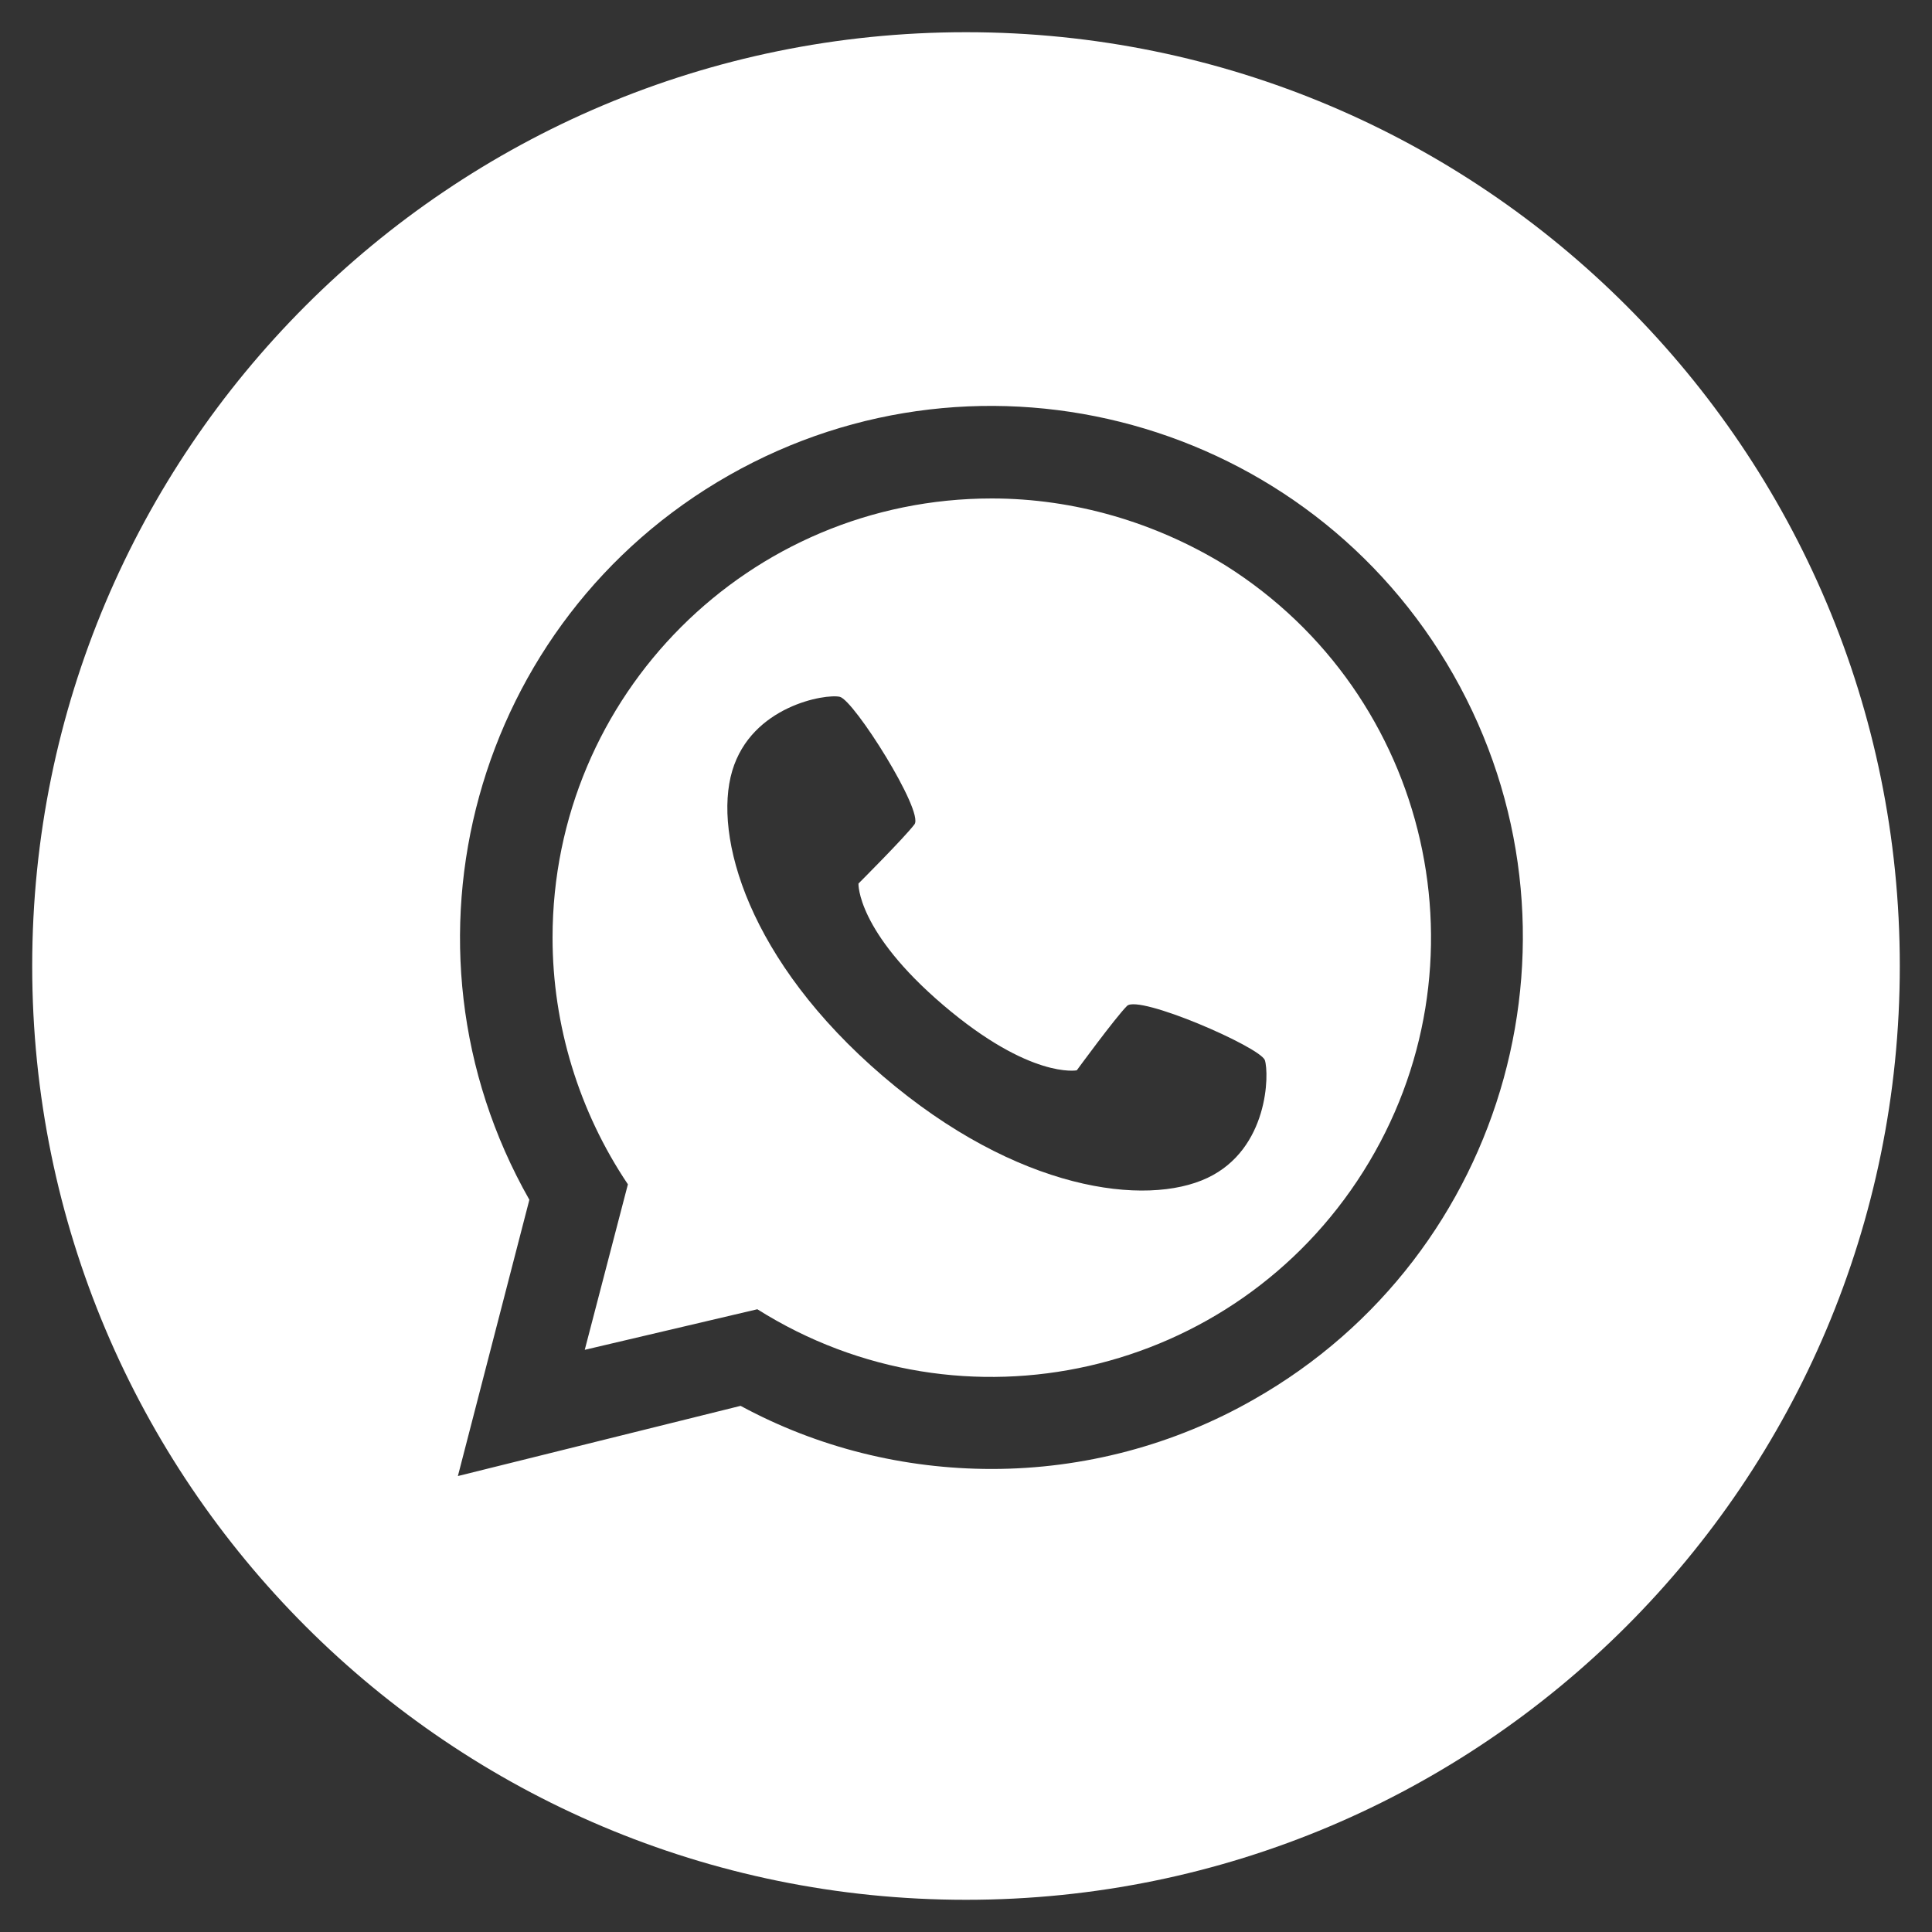
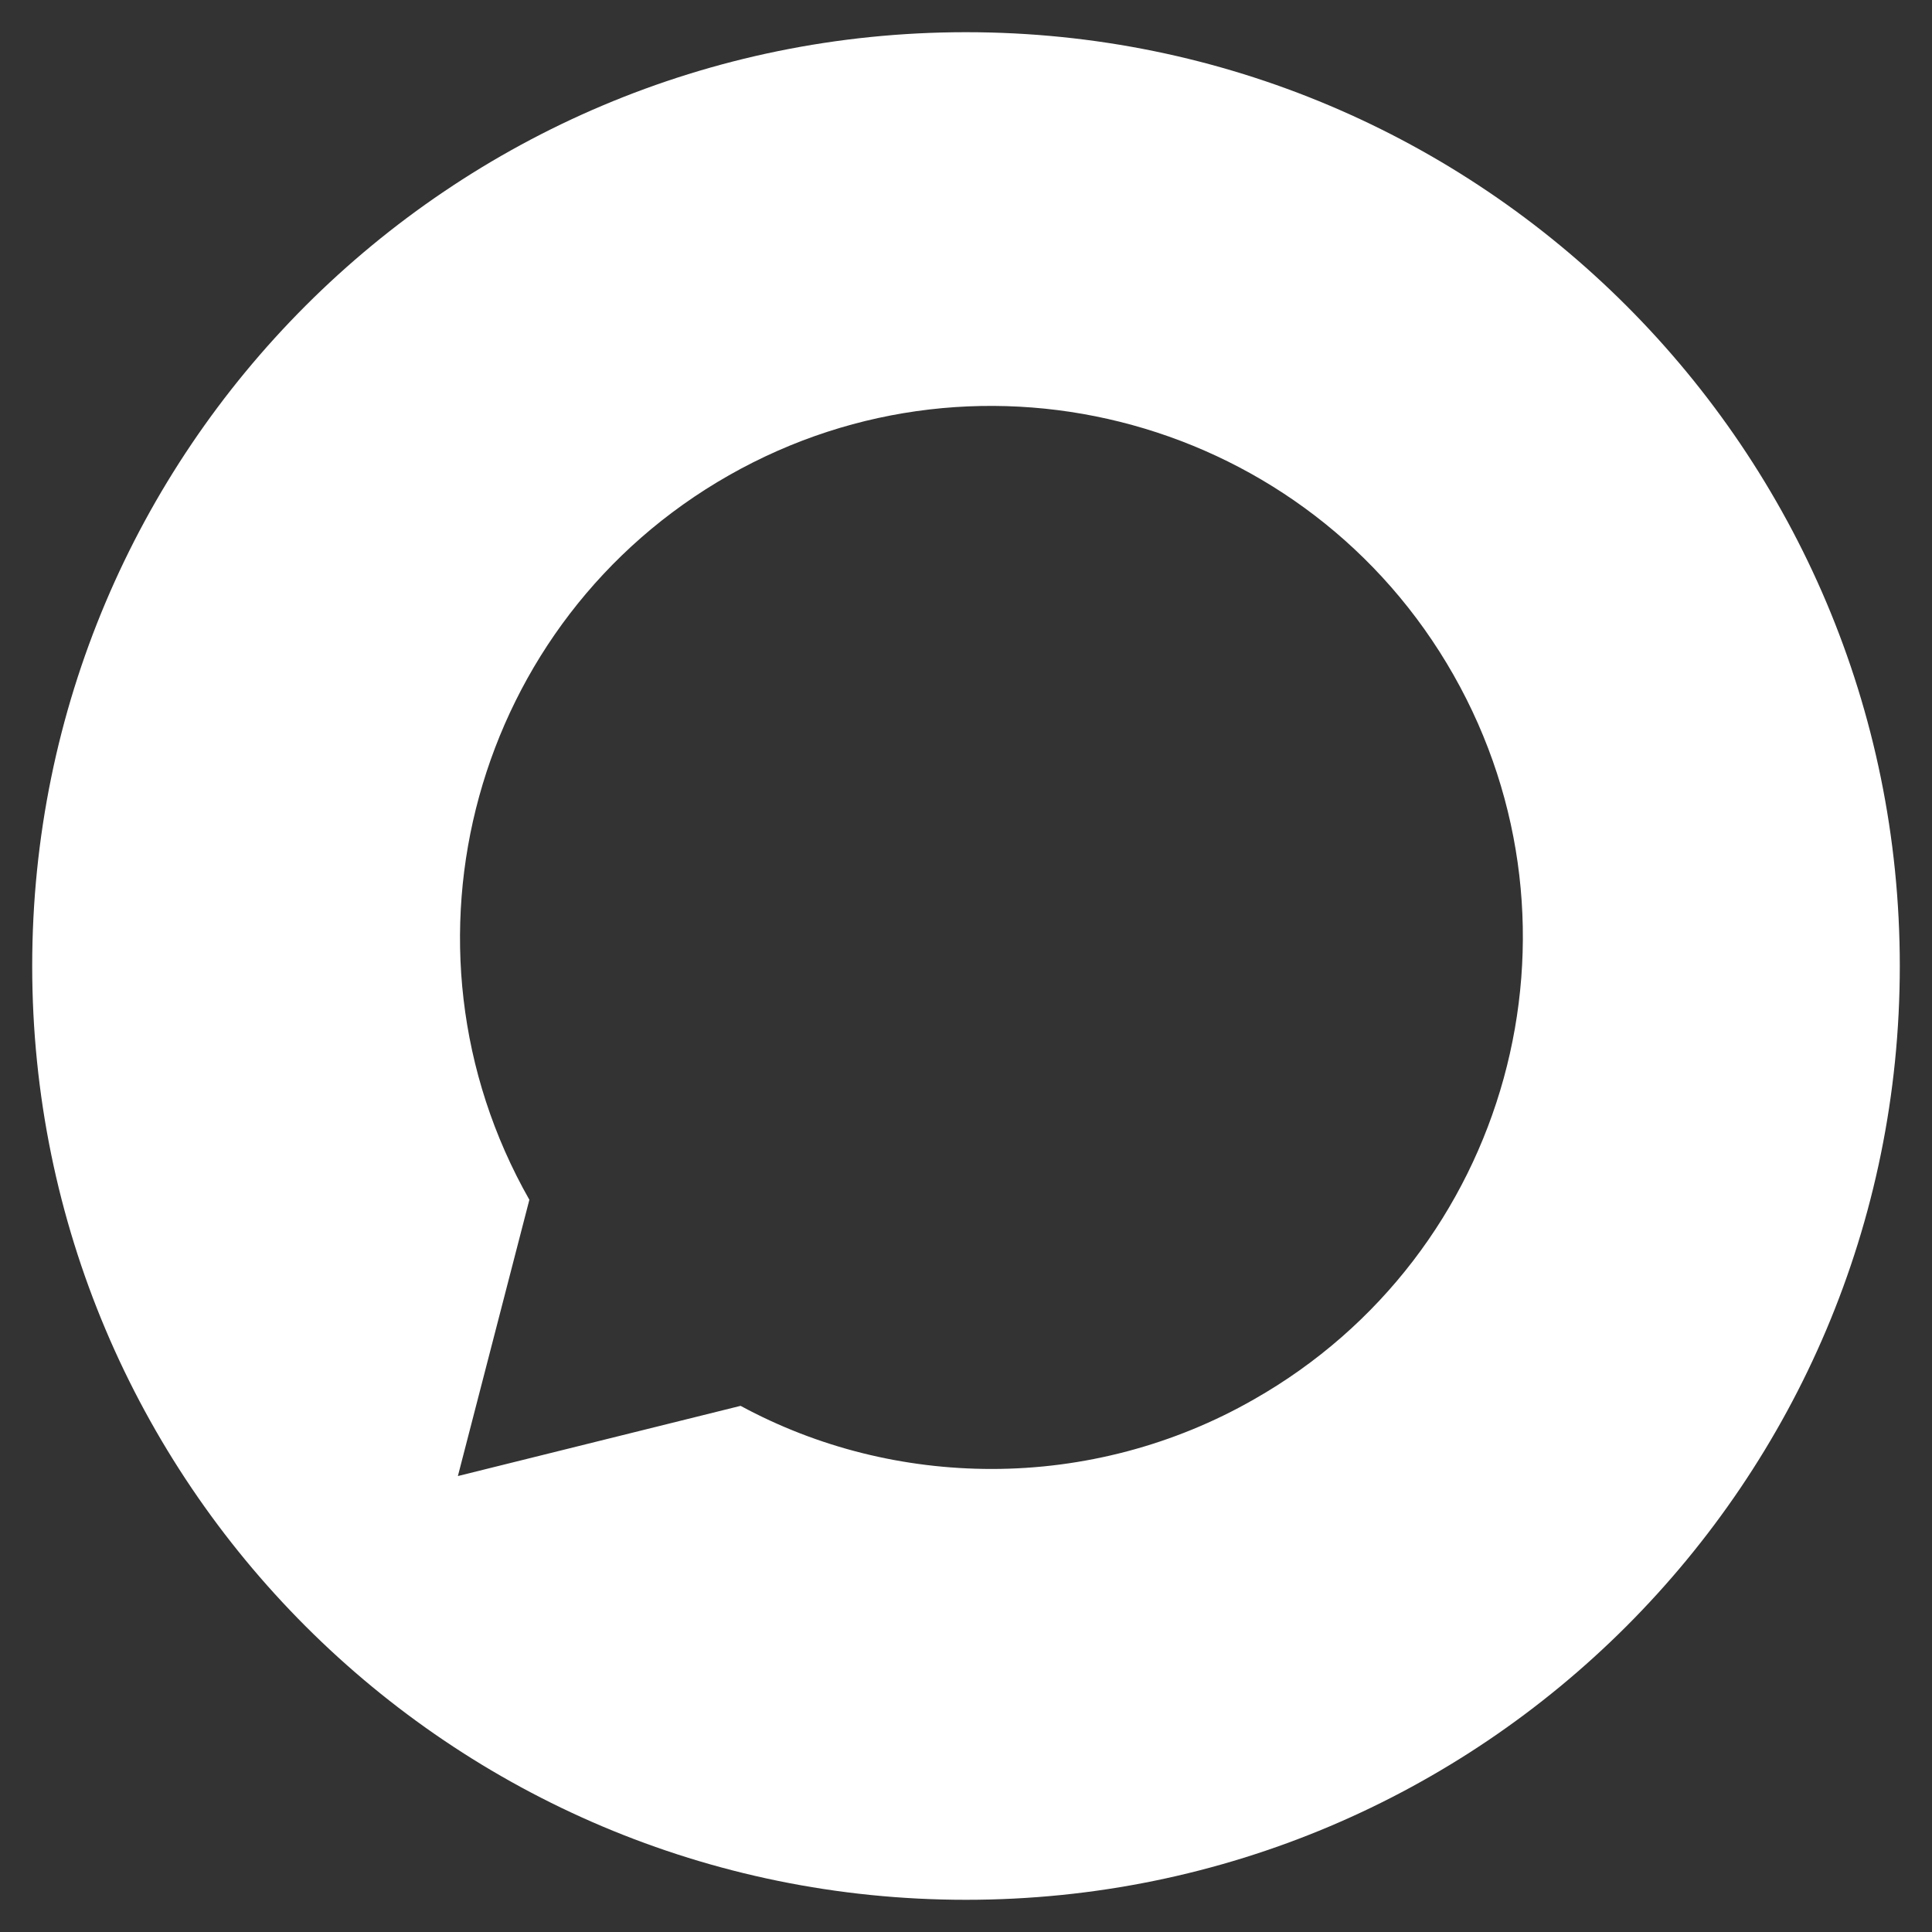
<svg xmlns="http://www.w3.org/2000/svg" version="1.1" id="Layer_1" x="0px" y="0px" width="30px" height="30px" viewBox="0 0 30 30" style="enable-background:new 0 0 30 30;" xml:space="preserve">
  <rect x="0" y="0" width="30" height="30" fill="#333333" stroke="none" />
  <g>
-     <path style="fill:#FFFFFF;" d="M15.4,7.74c-3.77,0-6.82,3.05-6.82,6.82c0,1.36,0.41,2.7,1.17,3.83l-0.67,2.57l2.68-0.63   c3.19,2.01,7.4,1.05,9.41-2.14s1.05-7.4-2.14-9.41C17.94,8.11,16.68,7.74,15.4,7.74z M18.75,18.29c-0.95,0.45-2.95,0.21-5.04-1.58   s-2.64-3.73-2.34-4.74s1.45-1.2,1.67-1.15s1.31,1.78,1.16,1.98c-0.15,0.2-0.87,0.92-0.87,0.92s-0.03,0.74,1.32,1.89   s2.07,1.01,2.07,1.01s0.6-0.82,0.78-1c0.18-0.18,2.05,0.63,2.14,0.84C19.71,16.67,19.7,17.84,18.75,18.29L18.75,18.29z" />
    <path style="fill:#FFFFFF;" d="M15,0.5C6.99,0.5,0.5,6.99,0.5,15S6.99,29.5,15,29.5S29.5,23.01,29.5,15S23.01,0.5,15,0.5z    M15.4,22.81c-1.36,0-2.7-0.33-3.9-0.98l-4.39,1.09l1.11-4.29c-2.25-3.96-0.86-9,3.1-11.25s9-0.86,11.25,3.1s0.86,9-3.1,11.25   C18.23,22.44,16.82,22.81,15.4,22.81z" />
  </g>
</svg>